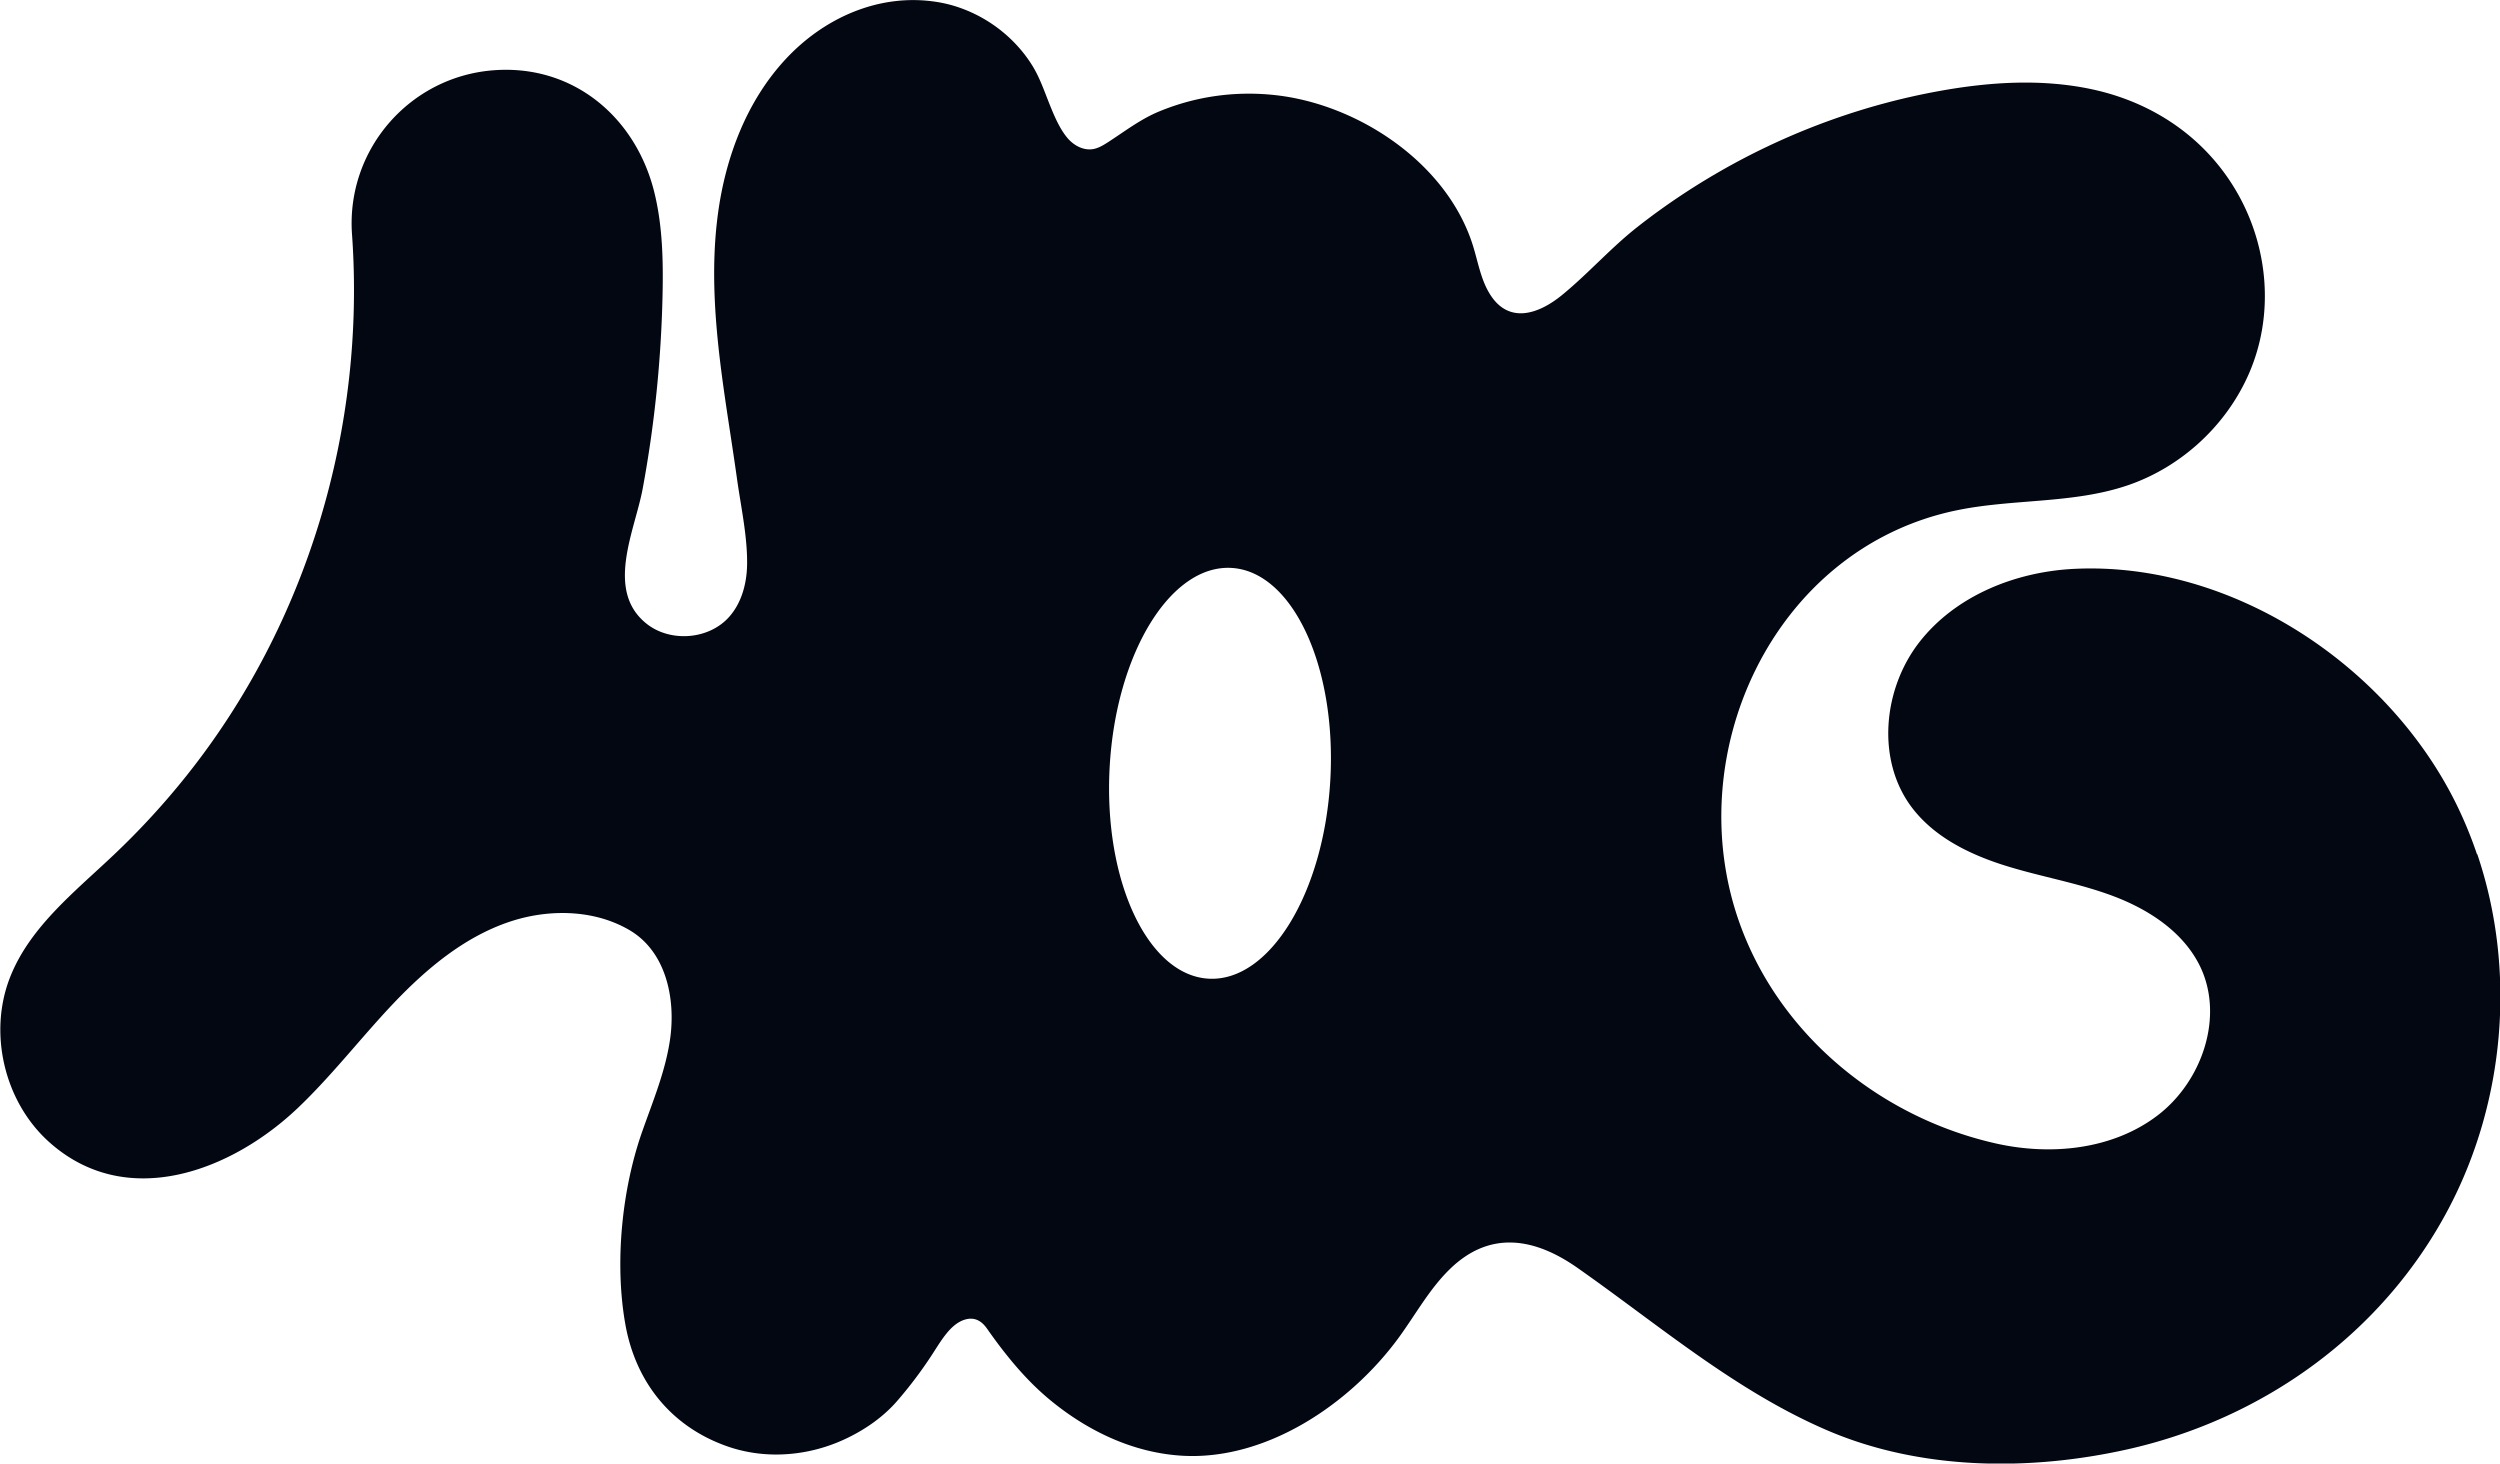
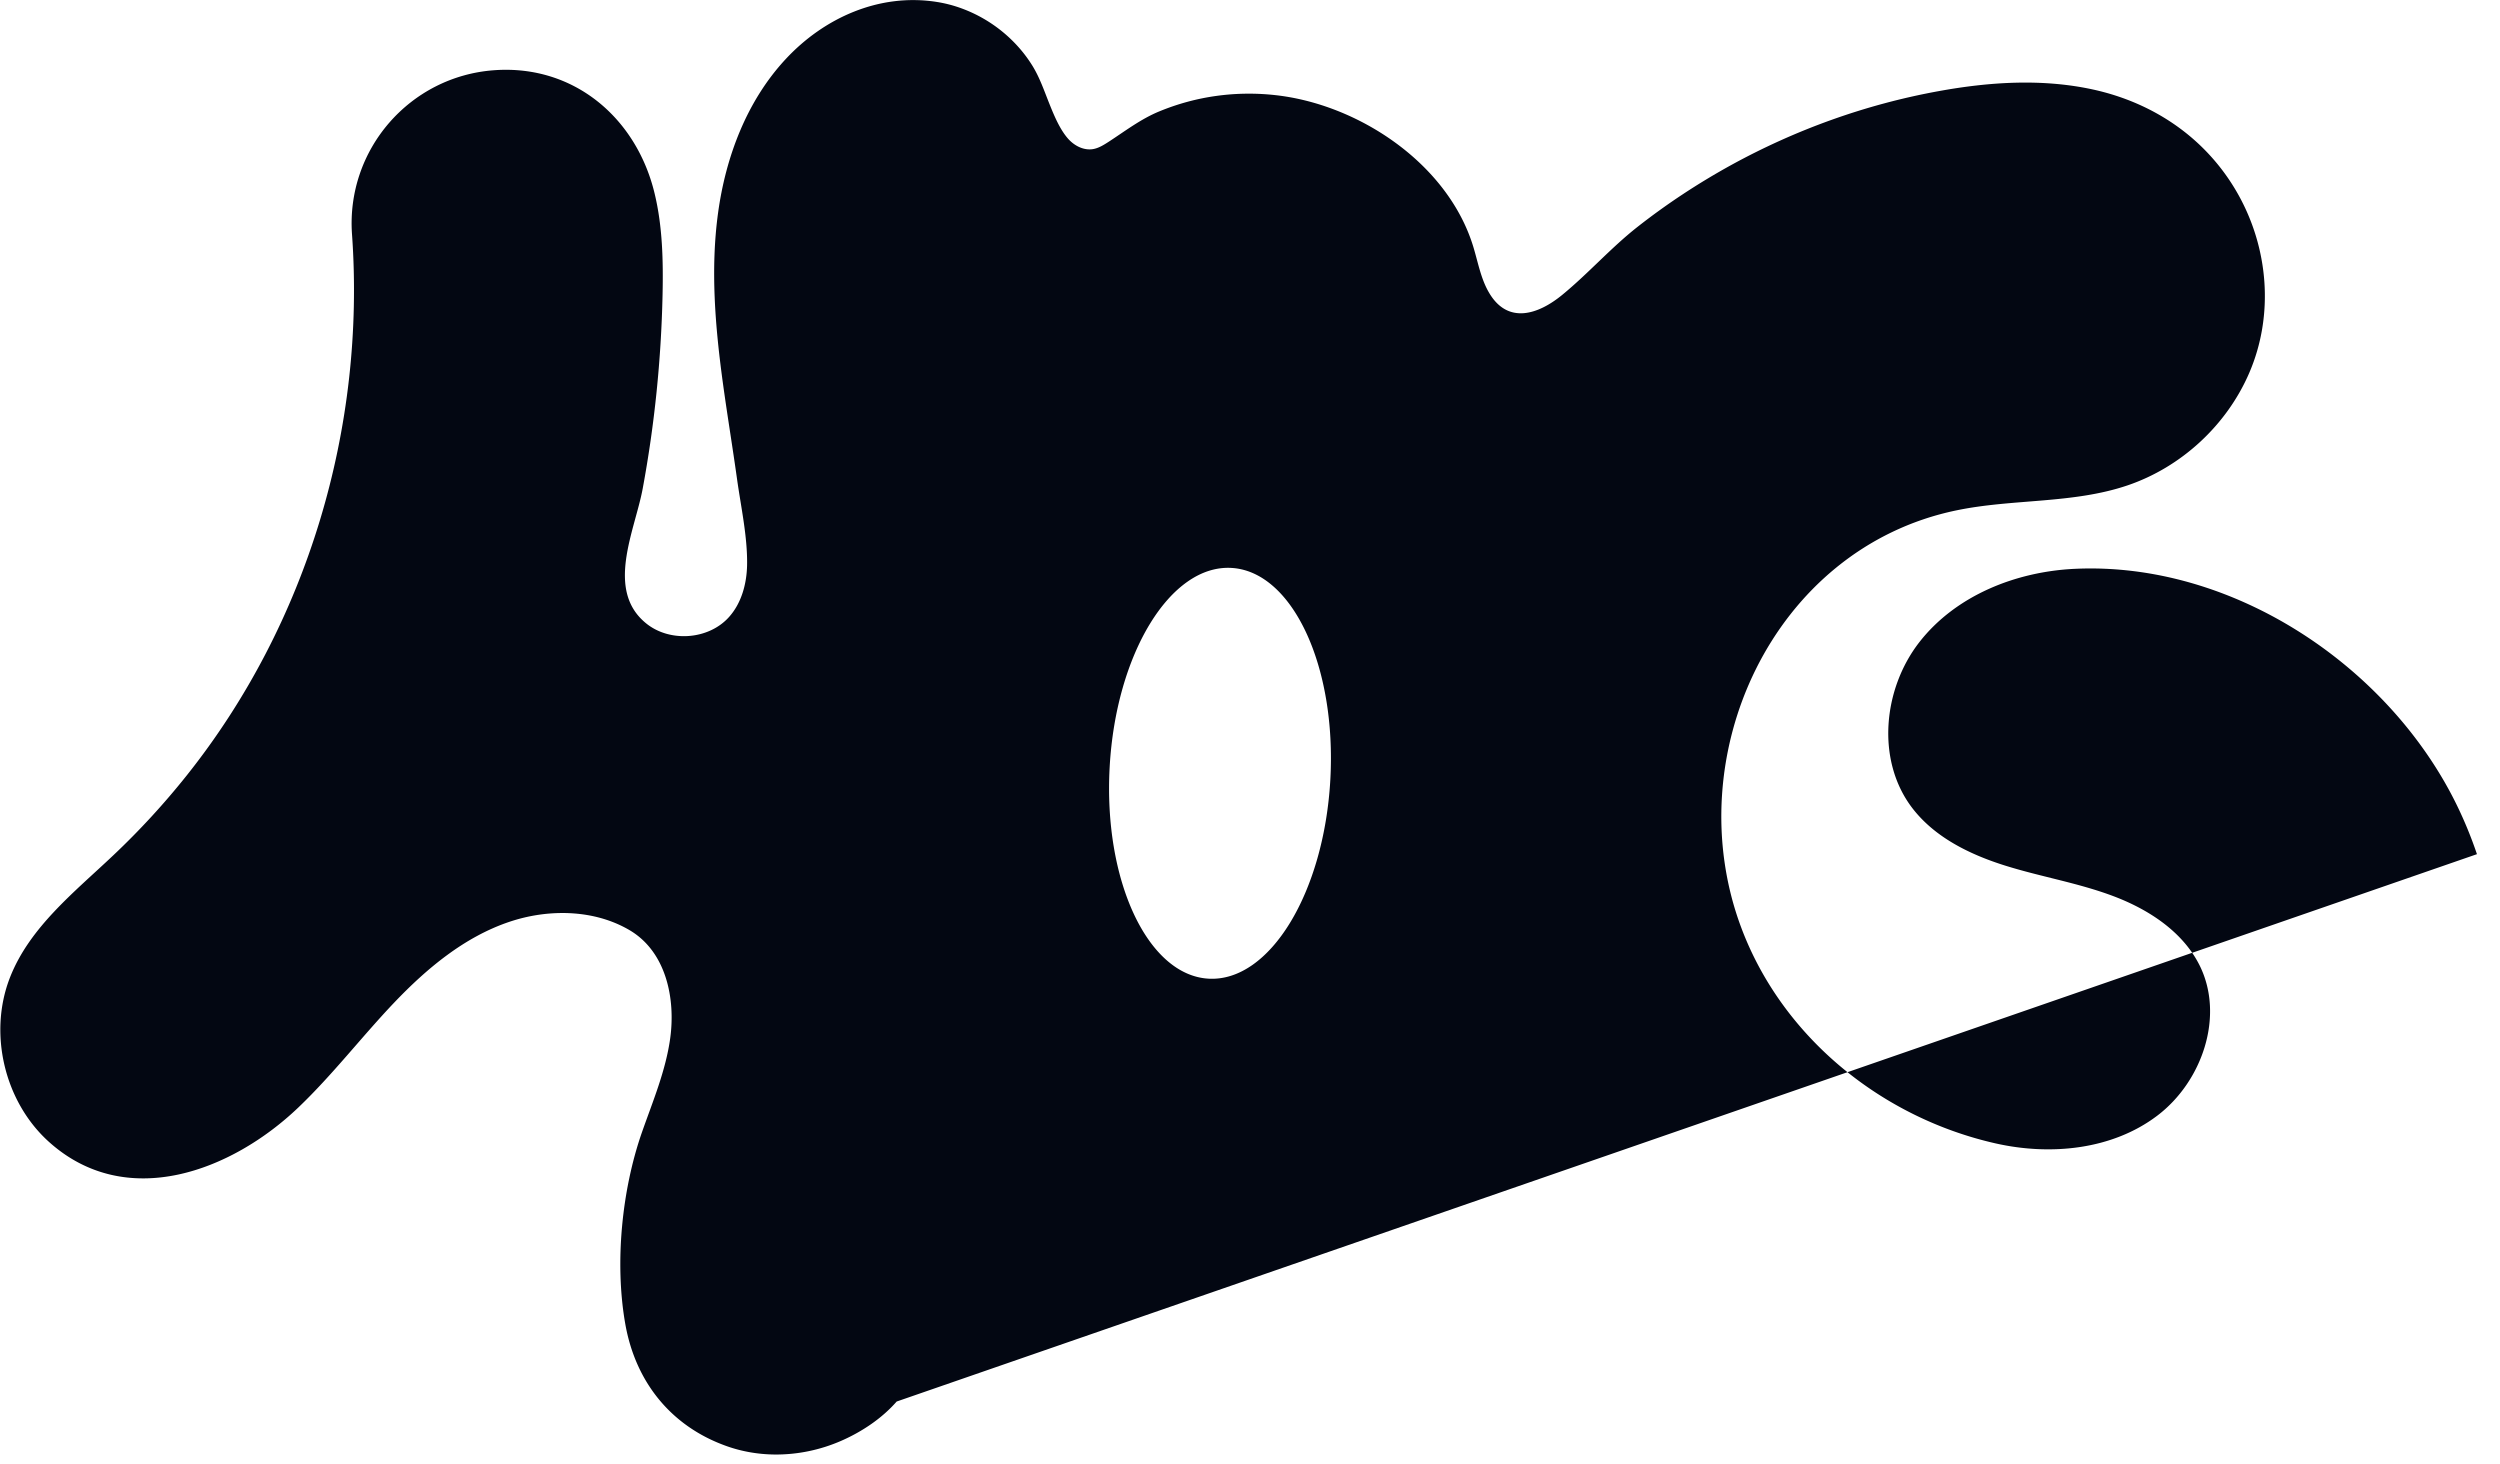
<svg xmlns="http://www.w3.org/2000/svg" data-name="Calque 2" viewBox="0 0 360 210.75">
-   <path d="M356.68 123a59.66 59.66 0 0 0-2.93-7.13c-9.81-20.02-32.27-35-54.94-33.96-8.52.39-17.18 3.84-22.42 10.56-5.24 6.73-6.23 16.95-1.11 23.77 3.25 4.32 8.38 6.82 13.54 8.43 5.16 1.61 10.55 2.49 15.6 4.41s9.92 5.11 12.33 9.95c3.61 7.28.37 16.73-6.11 21.63-6.48 4.91-15.35 5.78-23.27 3.99-16.42-3.71-30.76-15.31-36.66-31.15-9.15-24.54 4.51-54.51 31.03-60.01 8.14-1.69 16.76-.92 24.64-3.6 7.75-2.64 14.27-8.67 17.51-16.19 3.59-8.33 2.78-18-1.67-25.84s-11.95-13.04-20.87-14.98c-7.28-1.58-14.88-1.09-22.21.25-10.45 1.9-20.58 5.54-29.89 10.66-4.7 2.59-9.2 5.55-13.42 8.86-3.86 3.03-7.08 6.7-10.84 9.79-3.48 2.87-7.89 4.33-10.59-.33-1.13-1.94-1.54-4.2-2.18-6.36-3.58-12.15-16.63-20.81-28.76-22.07-2.75-.29-5.54-.25-8.28.13-2.84.39-5.62 1.15-8.26 2.24s-4.88 2.81-7.23 4.34c-.73.47-1.49.96-2.35 1.09-1.36.2-2.72-.54-3.61-1.59-1.14-1.33-1.94-3.26-2.59-4.87-.77-1.92-1.43-3.9-2.54-5.66-2.31-3.68-5.88-6.55-9.94-8.08C137.4.8 136.1.46 134.77.26 126.6-.98 118.7 2.54 113.15 8.5c-5.59 6-8.64 14.04-9.75 22.17s-.41 16.39.7 24.52c.63 4.6 1.39 9.18 2.03 13.77.56 4.01 1.52 8.34 1.45 12.4-.05 2.7-.8 5.48-2.6 7.49-2.91 3.26-8.44 3.69-11.87.97-6.03-4.79-1.67-13.44-.56-19.47 1.71-9.22 2.66-18.57 2.86-27.94.1-4.85 0-9.76-1.13-14.48C91.7 17.05 82.71 9.29 71.19 10.11c-12.19.87-21.37 11.45-20.5 23.64 1.98 27.82-6.39 56.06-23.8 77.91-3.25 4.08-6.78 7.92-10.57 11.5-5.63 5.33-12.05 10.37-14.88 17.59-3.15 8.03-.81 17.91 5.61 23.68 11.18 10.05 26.36 4.18 35.92-4.96 4.93-4.71 9.09-10.15 13.79-15.09 4.7-4.93 10.11-9.45 16.57-11.63 5.56-1.88 12.16-1.84 17.32 1.19 5.29 3.11 6.64 9.87 5.86 15.56-.64 4.67-2.5 9.07-4.06 13.52-2.91 8.32-3.96 18.85-2.41 27.63 1.47 8.35 6.59 14.77 14.65 17.61 2.18.77 4.49 1.16 6.8 1.19 3.31.04 6.63-.65 9.66-1.98s5.87-3.25 7.97-5.65c1.87-2.15 3.59-4.43 5.14-6.82.67-1.03 1.3-2.08 2.08-3.03.67-.82 1.49-1.57 2.49-1.91 1.45-.48 2.49.11 3.29 1.25.9 1.28 1.82 2.54 2.8 3.76 1.9 2.39 3.98 4.63 6.34 6.57 5.42 4.46 11.99 7.6 19.07 7.99 12.08.66 24.08-7.46 31.05-16.96 2.44-3.33 4.44-7.04 7.4-9.92 5.82-5.67 12.28-4.45 18.37-.18 11.7 8.21 22.77 17.74 36.02 23.42 13.41 5.75 29.12 5.87 43.21 2.71 19.54-4.39 36.65-16.64 46.12-34.48 8.26-15.56 9.86-34.57 4.23-51.21Zm-165.11-10.77c-.9 16.33-8.74 29.18-17.52 28.7-8.78-.48-15.16-14.12-14.26-30.45.9-16.33 8.74-29.18 17.52-28.7 8.78.48 15.16 14.12 14.26 30.45Z" data-name="Calque 1" style="fill:#030712" />
+   <path d="M356.68 123a59.66 59.66 0 0 0-2.93-7.13c-9.81-20.02-32.27-35-54.94-33.96-8.52.39-17.18 3.84-22.42 10.56-5.24 6.73-6.23 16.95-1.11 23.77 3.25 4.32 8.38 6.82 13.54 8.43 5.16 1.61 10.55 2.49 15.6 4.41s9.92 5.11 12.33 9.95c3.61 7.28.37 16.73-6.11 21.63-6.48 4.91-15.35 5.78-23.27 3.99-16.42-3.71-30.76-15.31-36.66-31.15-9.15-24.54 4.51-54.51 31.03-60.01 8.14-1.69 16.76-.92 24.64-3.6 7.75-2.64 14.27-8.67 17.51-16.19 3.59-8.33 2.78-18-1.67-25.84s-11.95-13.04-20.87-14.98c-7.28-1.58-14.88-1.09-22.21.25-10.45 1.9-20.58 5.54-29.89 10.66-4.7 2.59-9.2 5.55-13.42 8.86-3.86 3.03-7.08 6.7-10.84 9.79-3.48 2.87-7.89 4.33-10.59-.33-1.13-1.94-1.54-4.2-2.18-6.36-3.58-12.15-16.63-20.81-28.76-22.07-2.75-.29-5.54-.25-8.28.13-2.84.39-5.62 1.15-8.26 2.24s-4.88 2.81-7.23 4.34c-.73.47-1.49.96-2.35 1.09-1.36.2-2.72-.54-3.61-1.59-1.14-1.33-1.94-3.26-2.59-4.87-.77-1.92-1.43-3.9-2.54-5.66-2.31-3.68-5.88-6.55-9.94-8.08C137.4.8 136.1.46 134.77.26 126.6-.98 118.7 2.54 113.15 8.5c-5.59 6-8.64 14.04-9.75 22.17s-.41 16.39.7 24.52c.63 4.6 1.39 9.18 2.03 13.77.56 4.01 1.52 8.34 1.45 12.4-.05 2.7-.8 5.48-2.6 7.49-2.91 3.26-8.44 3.69-11.87.97-6.03-4.79-1.67-13.44-.56-19.47 1.71-9.22 2.66-18.57 2.86-27.94.1-4.85 0-9.76-1.13-14.48C91.7 17.05 82.71 9.29 71.19 10.11c-12.19.87-21.37 11.45-20.5 23.64 1.98 27.82-6.39 56.06-23.8 77.91-3.25 4.08-6.78 7.92-10.57 11.5-5.63 5.33-12.05 10.37-14.88 17.59-3.15 8.03-.81 17.91 5.61 23.68 11.18 10.05 26.36 4.18 35.92-4.96 4.93-4.71 9.09-10.15 13.79-15.09 4.7-4.93 10.11-9.45 16.57-11.63 5.56-1.88 12.16-1.84 17.32 1.19 5.29 3.11 6.64 9.87 5.86 15.56-.64 4.67-2.5 9.07-4.06 13.52-2.91 8.32-3.96 18.85-2.41 27.63 1.47 8.35 6.59 14.77 14.65 17.61 2.18.77 4.49 1.16 6.8 1.19 3.31.04 6.63-.65 9.66-1.98s5.87-3.25 7.97-5.65Zm-165.11-10.77c-.9 16.33-8.74 29.18-17.52 28.7-8.78-.48-15.16-14.12-14.26-30.45.9-16.33 8.74-29.18 17.52-28.7 8.78.48 15.16 14.12 14.26 30.45Z" data-name="Calque 1" style="fill:#030712" />
</svg>